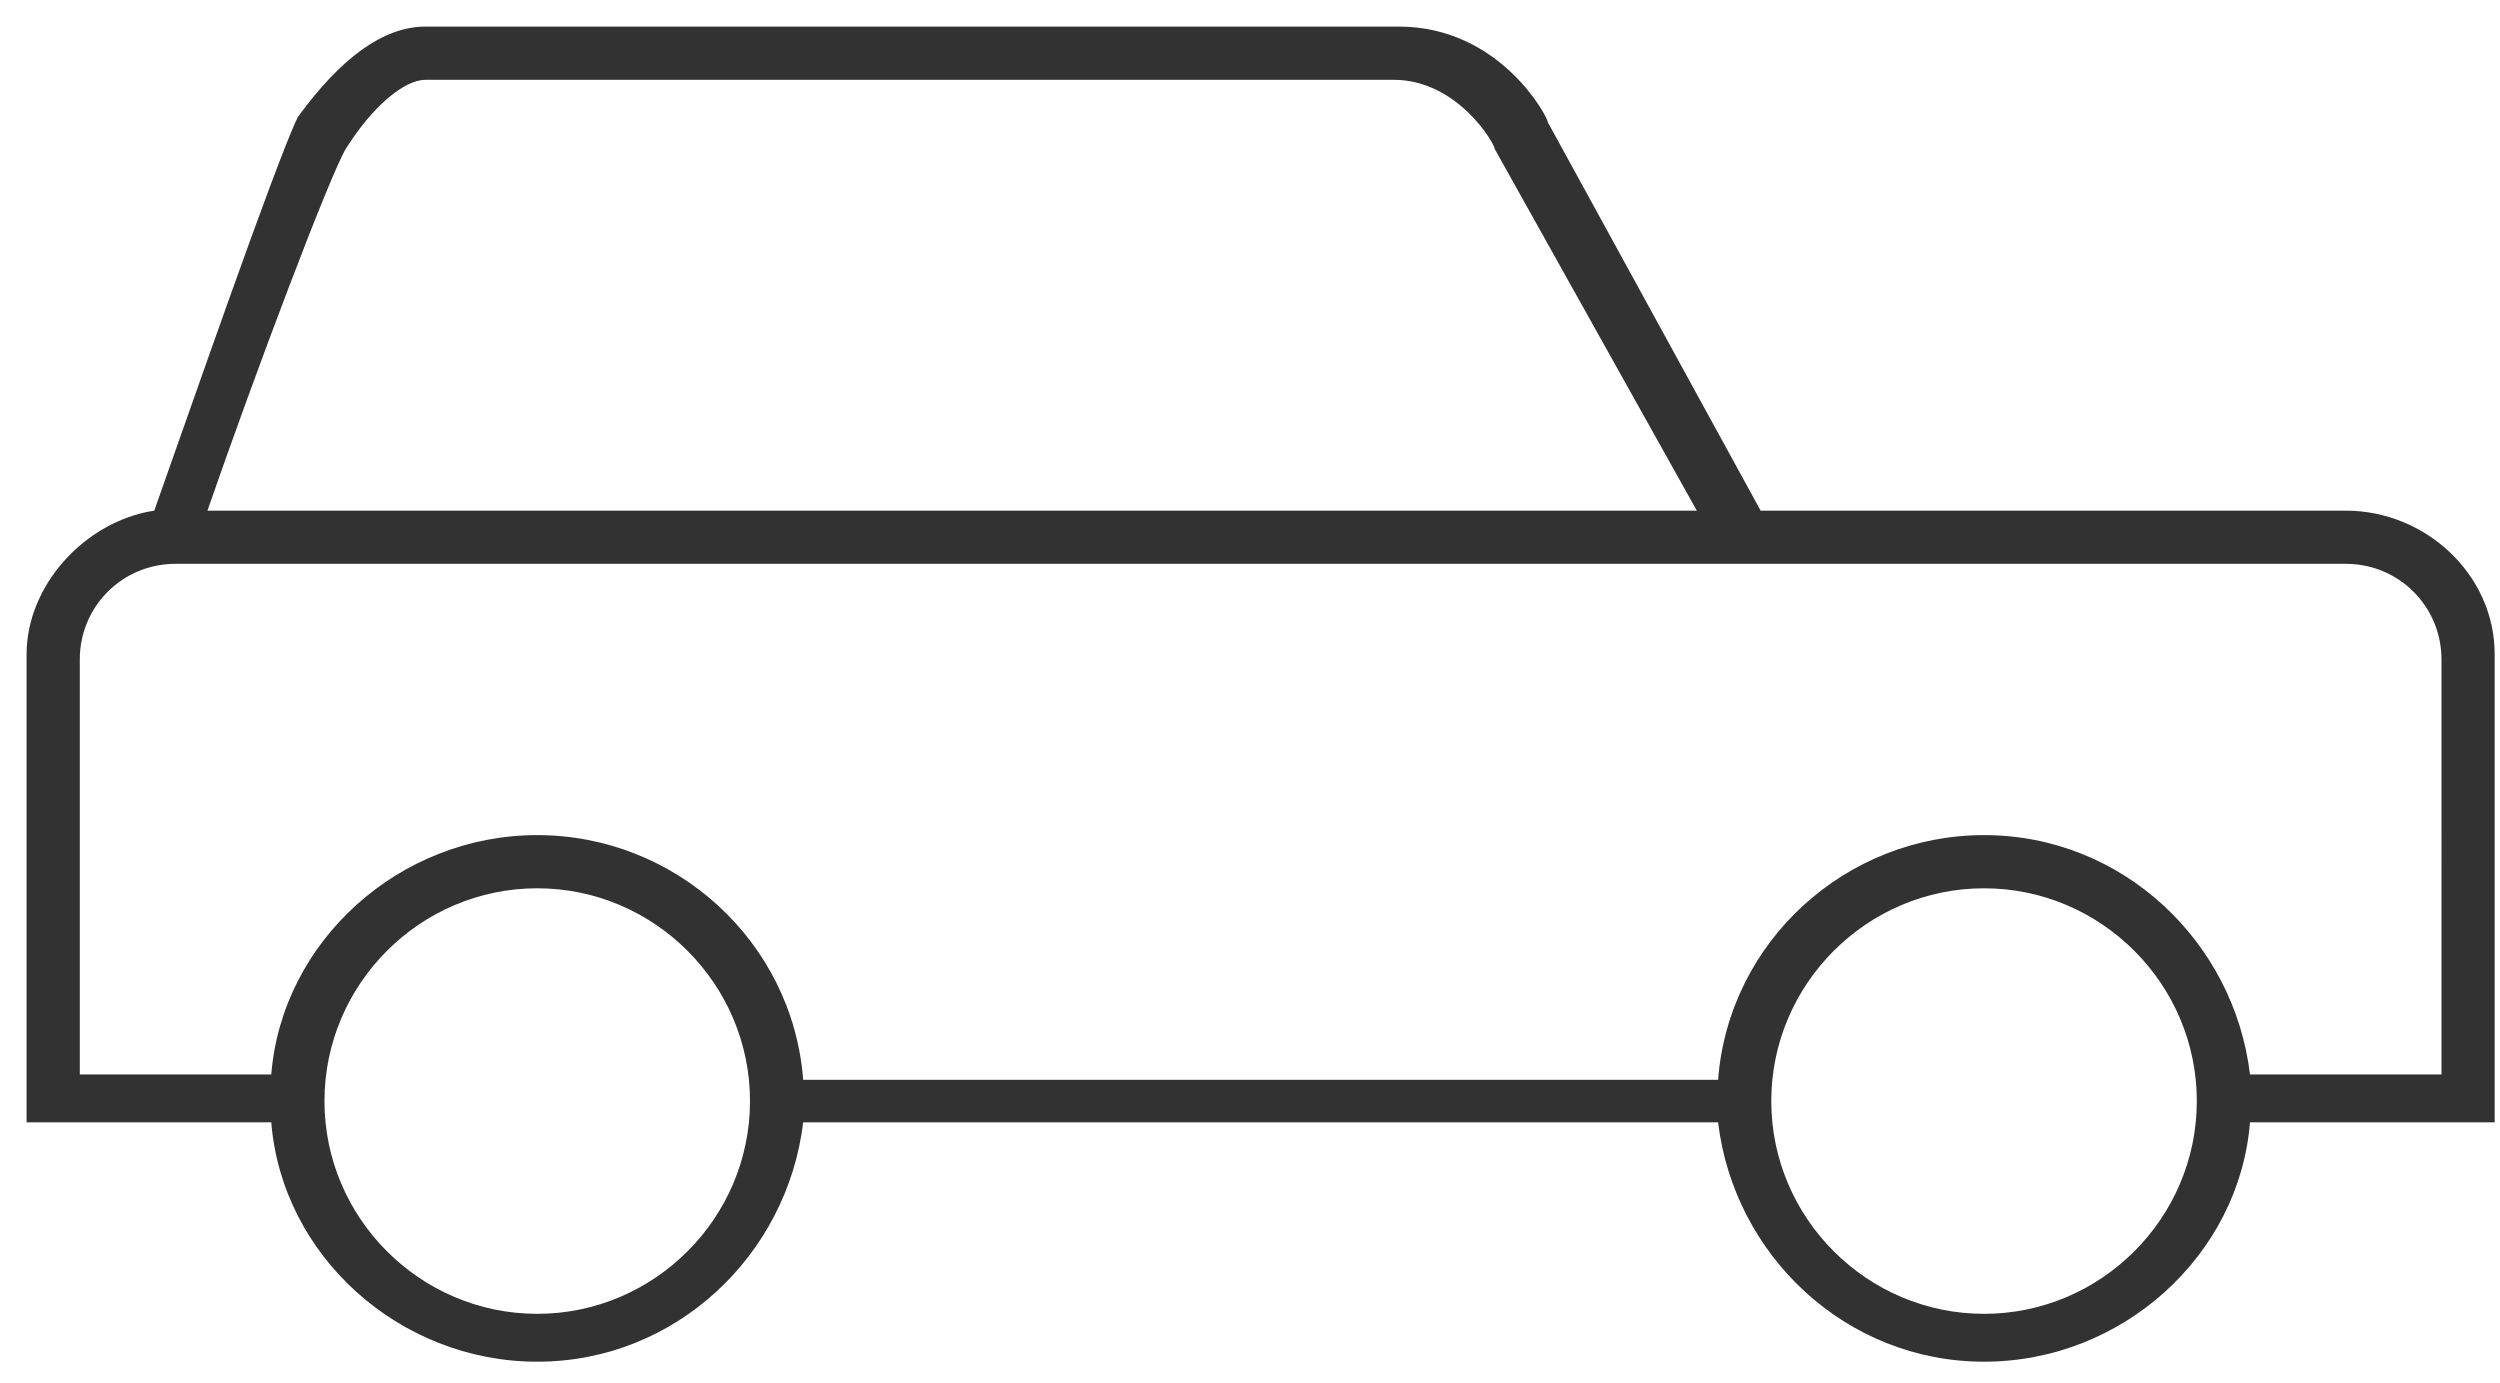
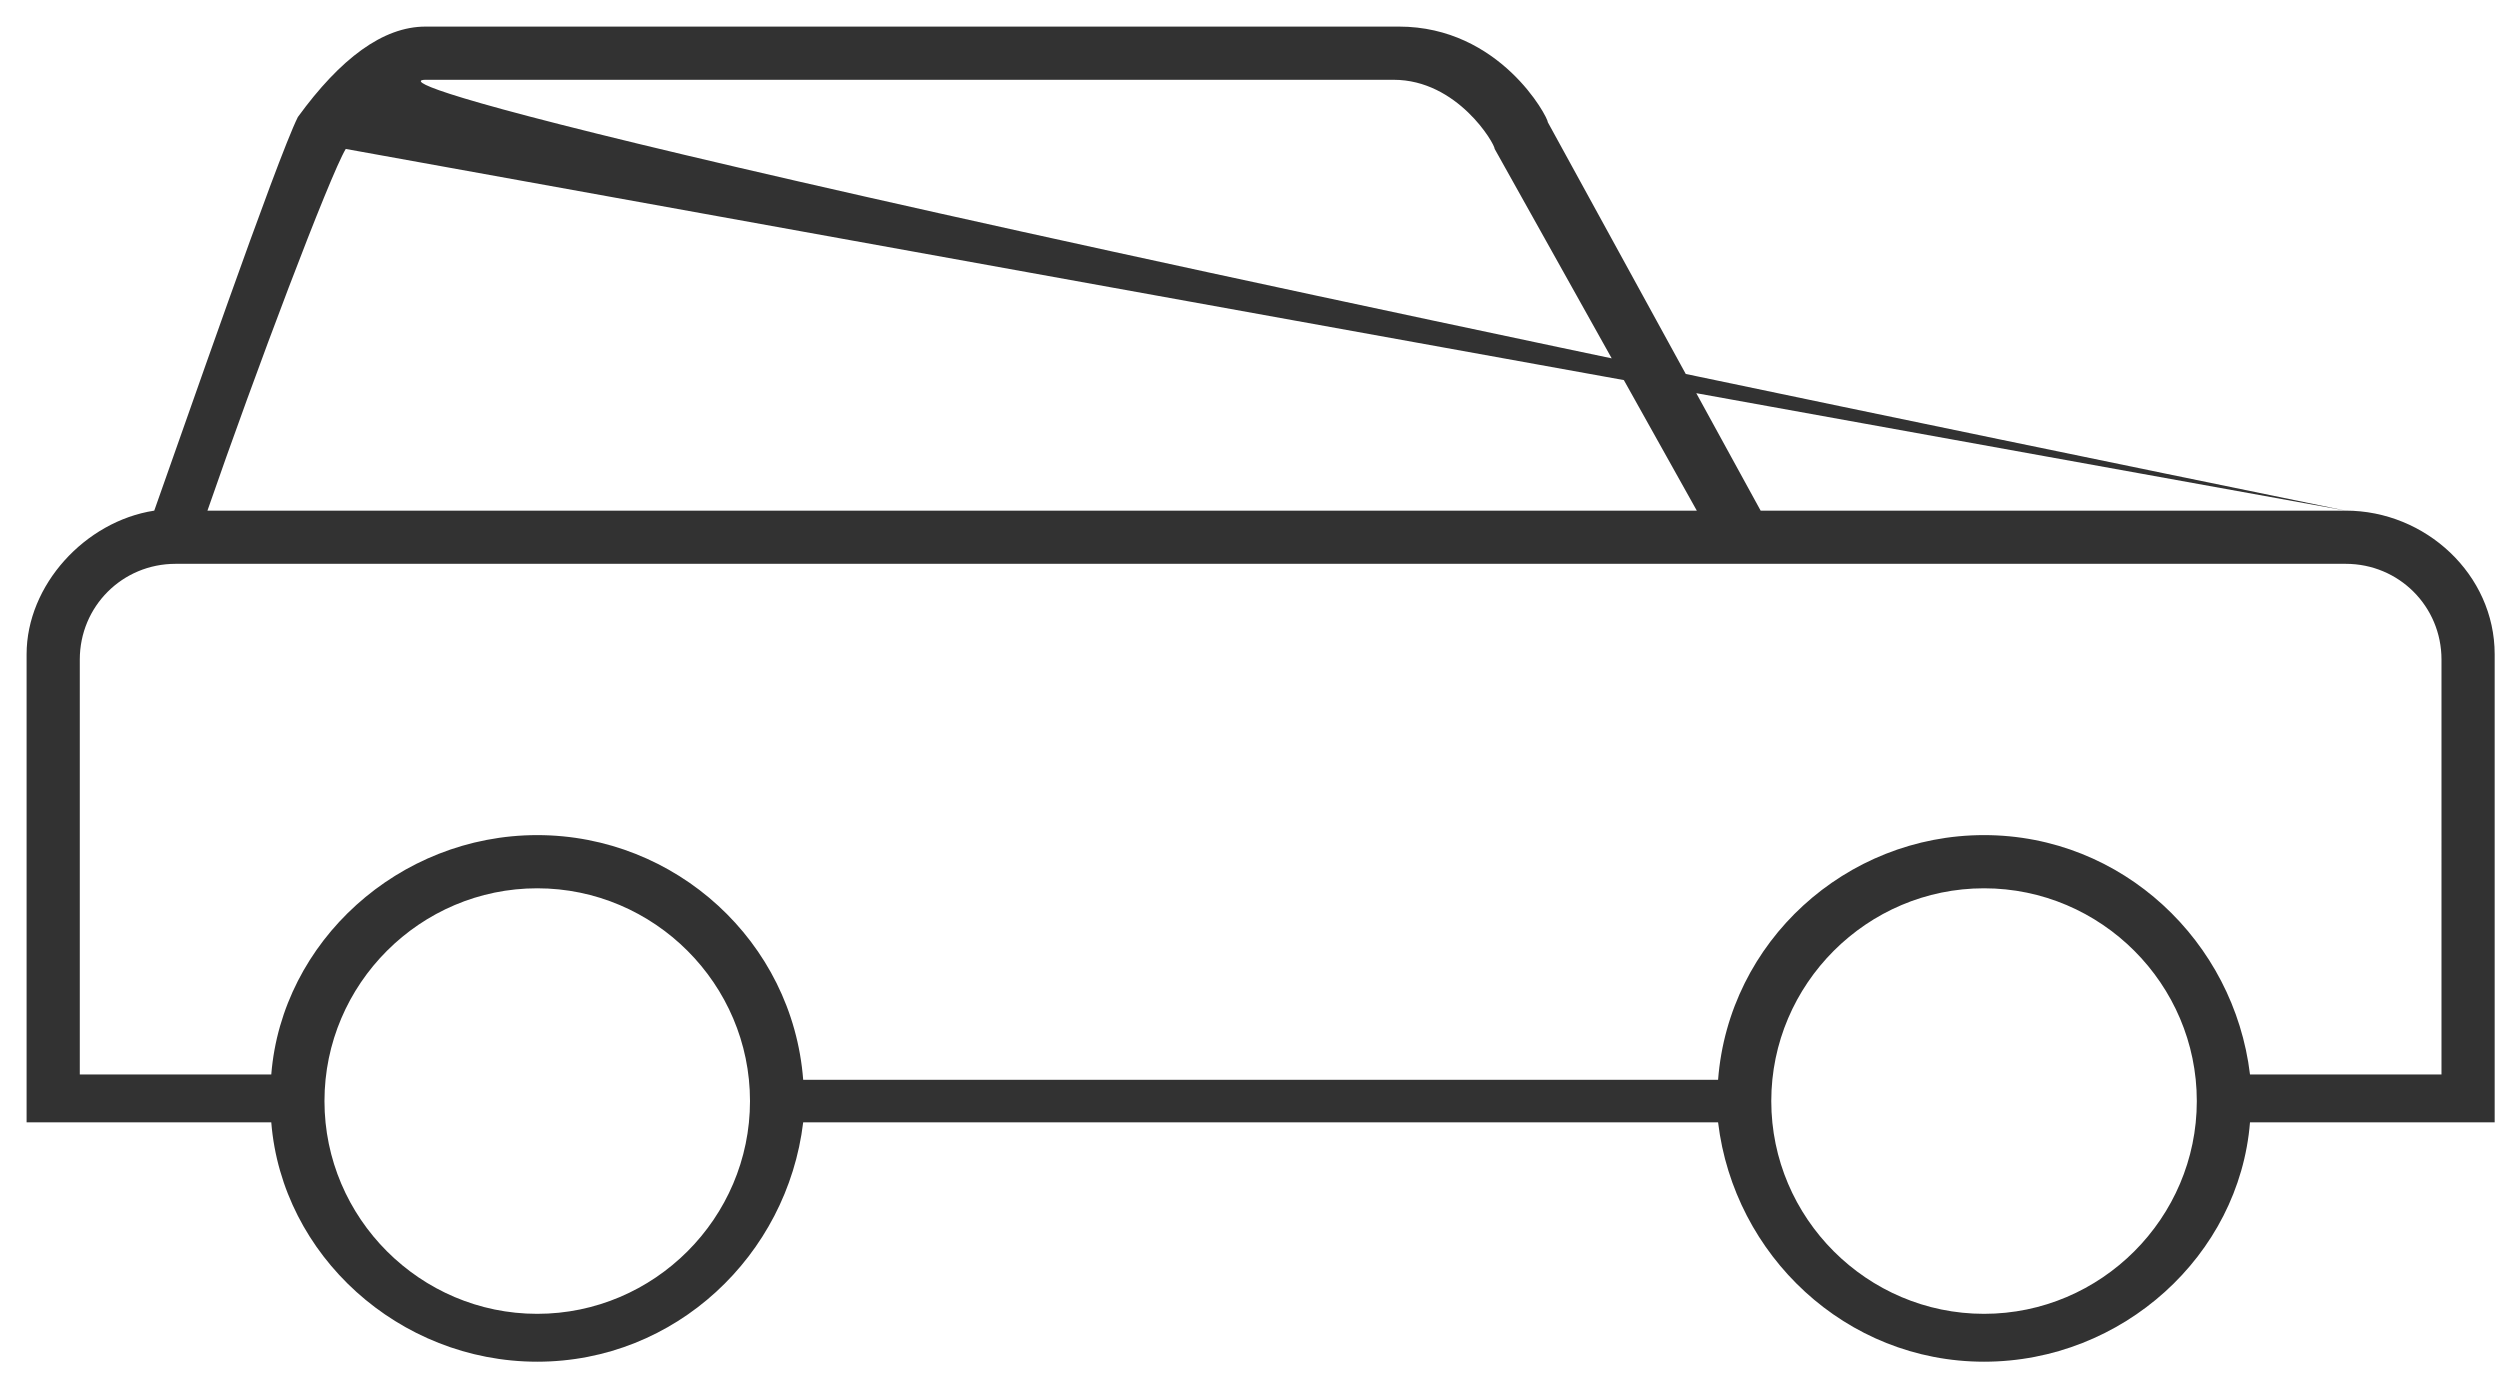
<svg xmlns="http://www.w3.org/2000/svg" version="1.1" id="Livello_1" x="0px" y="0px" viewBox="0 0 47 26" style="enable-background:new 0 0 47 26;" xml:space="preserve">
  <style type="text/css">
	.st0{fill:#323232;}
</style>
  <title>Stroke 10</title>
  <desc>Created with Sketch.</desc>
-   <path class="st0" d="M44.1,9.6h-11l-4-7.3c0-0.1-0.9-1.8-2.8-1.8H8c-0.8,0-1.6,0.6-2.4,1.7C5.2,3,3.4,8.2,2.9,9.6  c-1.3,0.2-2.4,1.4-2.4,2.7v8.8h4.6c0.2,2.5,2.4,4.5,5,4.5c2.6,0,4.7-2,5-4.5h17.2c0.3,2.5,2.4,4.5,5,4.5c2.6,0,4.8-2,5-4.5h4.6v-8.8  C46.9,10.8,45.6,9.6,44.1,9.6z M6.5,2.8C7,2,7.6,1.5,8,1.5h18.2c1.2,0,1.9,1.2,1.9,1.3l3.8,6.8h-28C4.8,7,6.2,3.3,6.5,2.8z   M10.1,24.7c-2.2,0-4-1.8-4-4s1.8-4,4-4c2.2,0,4,1.8,4,4S12.3,24.7,10.1,24.7z M37.3,24.7c-2.2,0-4-1.8-4-4s1.8-4,4-4s4,1.8,4,4  S39.5,24.7,37.3,24.7z M45.9,20.2h-3.6c-0.3-2.5-2.4-4.5-5-4.5c-2.6,0-4.8,2-5,4.6H15.1c-0.2-2.6-2.4-4.6-5-4.6c-2.6,0-4.8,2-5,4.5  H1.5v-7.8c0-1,0.8-1.8,1.8-1.8h40.8c1,0,1.8,0.8,1.8,1.8V20.2z" />
+   <path class="st0" d="M44.1,9.6h-11l-4-7.3c0-0.1-0.9-1.8-2.8-1.8H8c-0.8,0-1.6,0.6-2.4,1.7C5.2,3,3.4,8.2,2.9,9.6  c-1.3,0.2-2.4,1.4-2.4,2.7v8.8h4.6c0.2,2.5,2.4,4.5,5,4.5c2.6,0,4.7-2,5-4.5h17.2c0.3,2.5,2.4,4.5,5,4.5c2.6,0,4.8-2,5-4.5h4.6v-8.8  C46.9,10.8,45.6,9.6,44.1,9.6z C7,2,7.6,1.5,8,1.5h18.2c1.2,0,1.9,1.2,1.9,1.3l3.8,6.8h-28C4.8,7,6.2,3.3,6.5,2.8z   M10.1,24.7c-2.2,0-4-1.8-4-4s1.8-4,4-4c2.2,0,4,1.8,4,4S12.3,24.7,10.1,24.7z M37.3,24.7c-2.2,0-4-1.8-4-4s1.8-4,4-4s4,1.8,4,4  S39.5,24.7,37.3,24.7z M45.9,20.2h-3.6c-0.3-2.5-2.4-4.5-5-4.5c-2.6,0-4.8,2-5,4.6H15.1c-0.2-2.6-2.4-4.6-5-4.6c-2.6,0-4.8,2-5,4.5  H1.5v-7.8c0-1,0.8-1.8,1.8-1.8h40.8c1,0,1.8,0.8,1.8,1.8V20.2z" />
</svg>